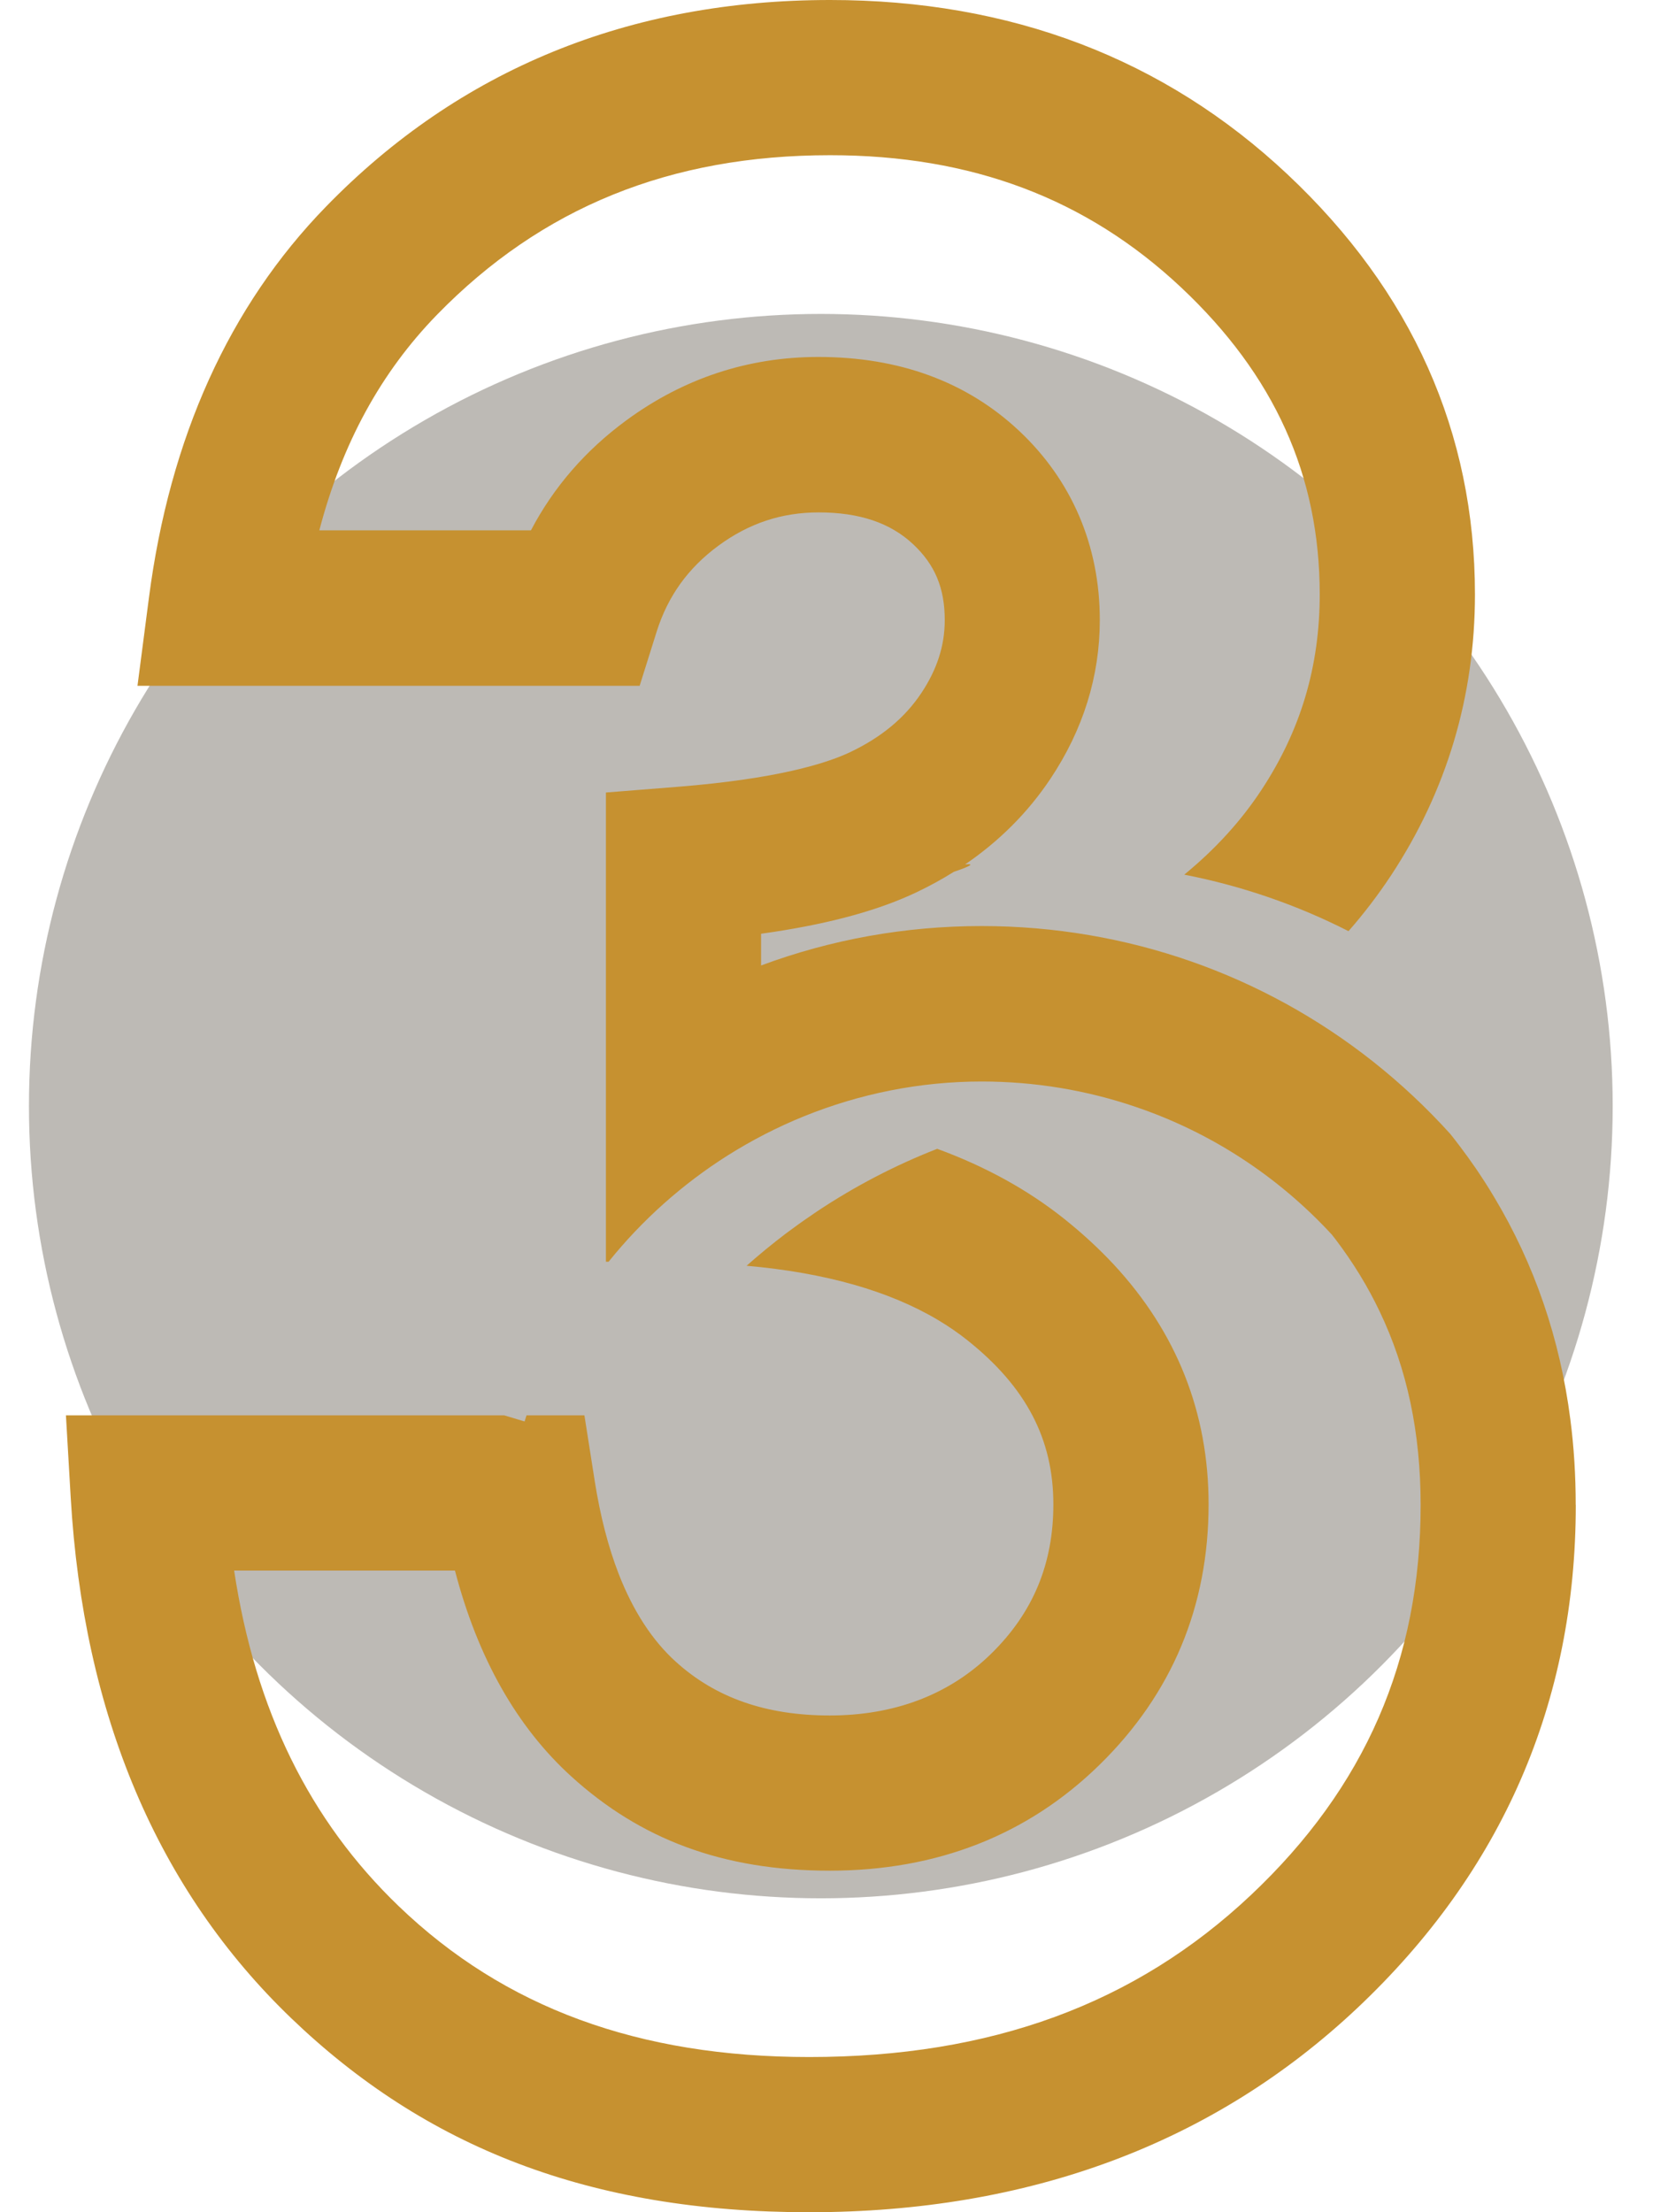
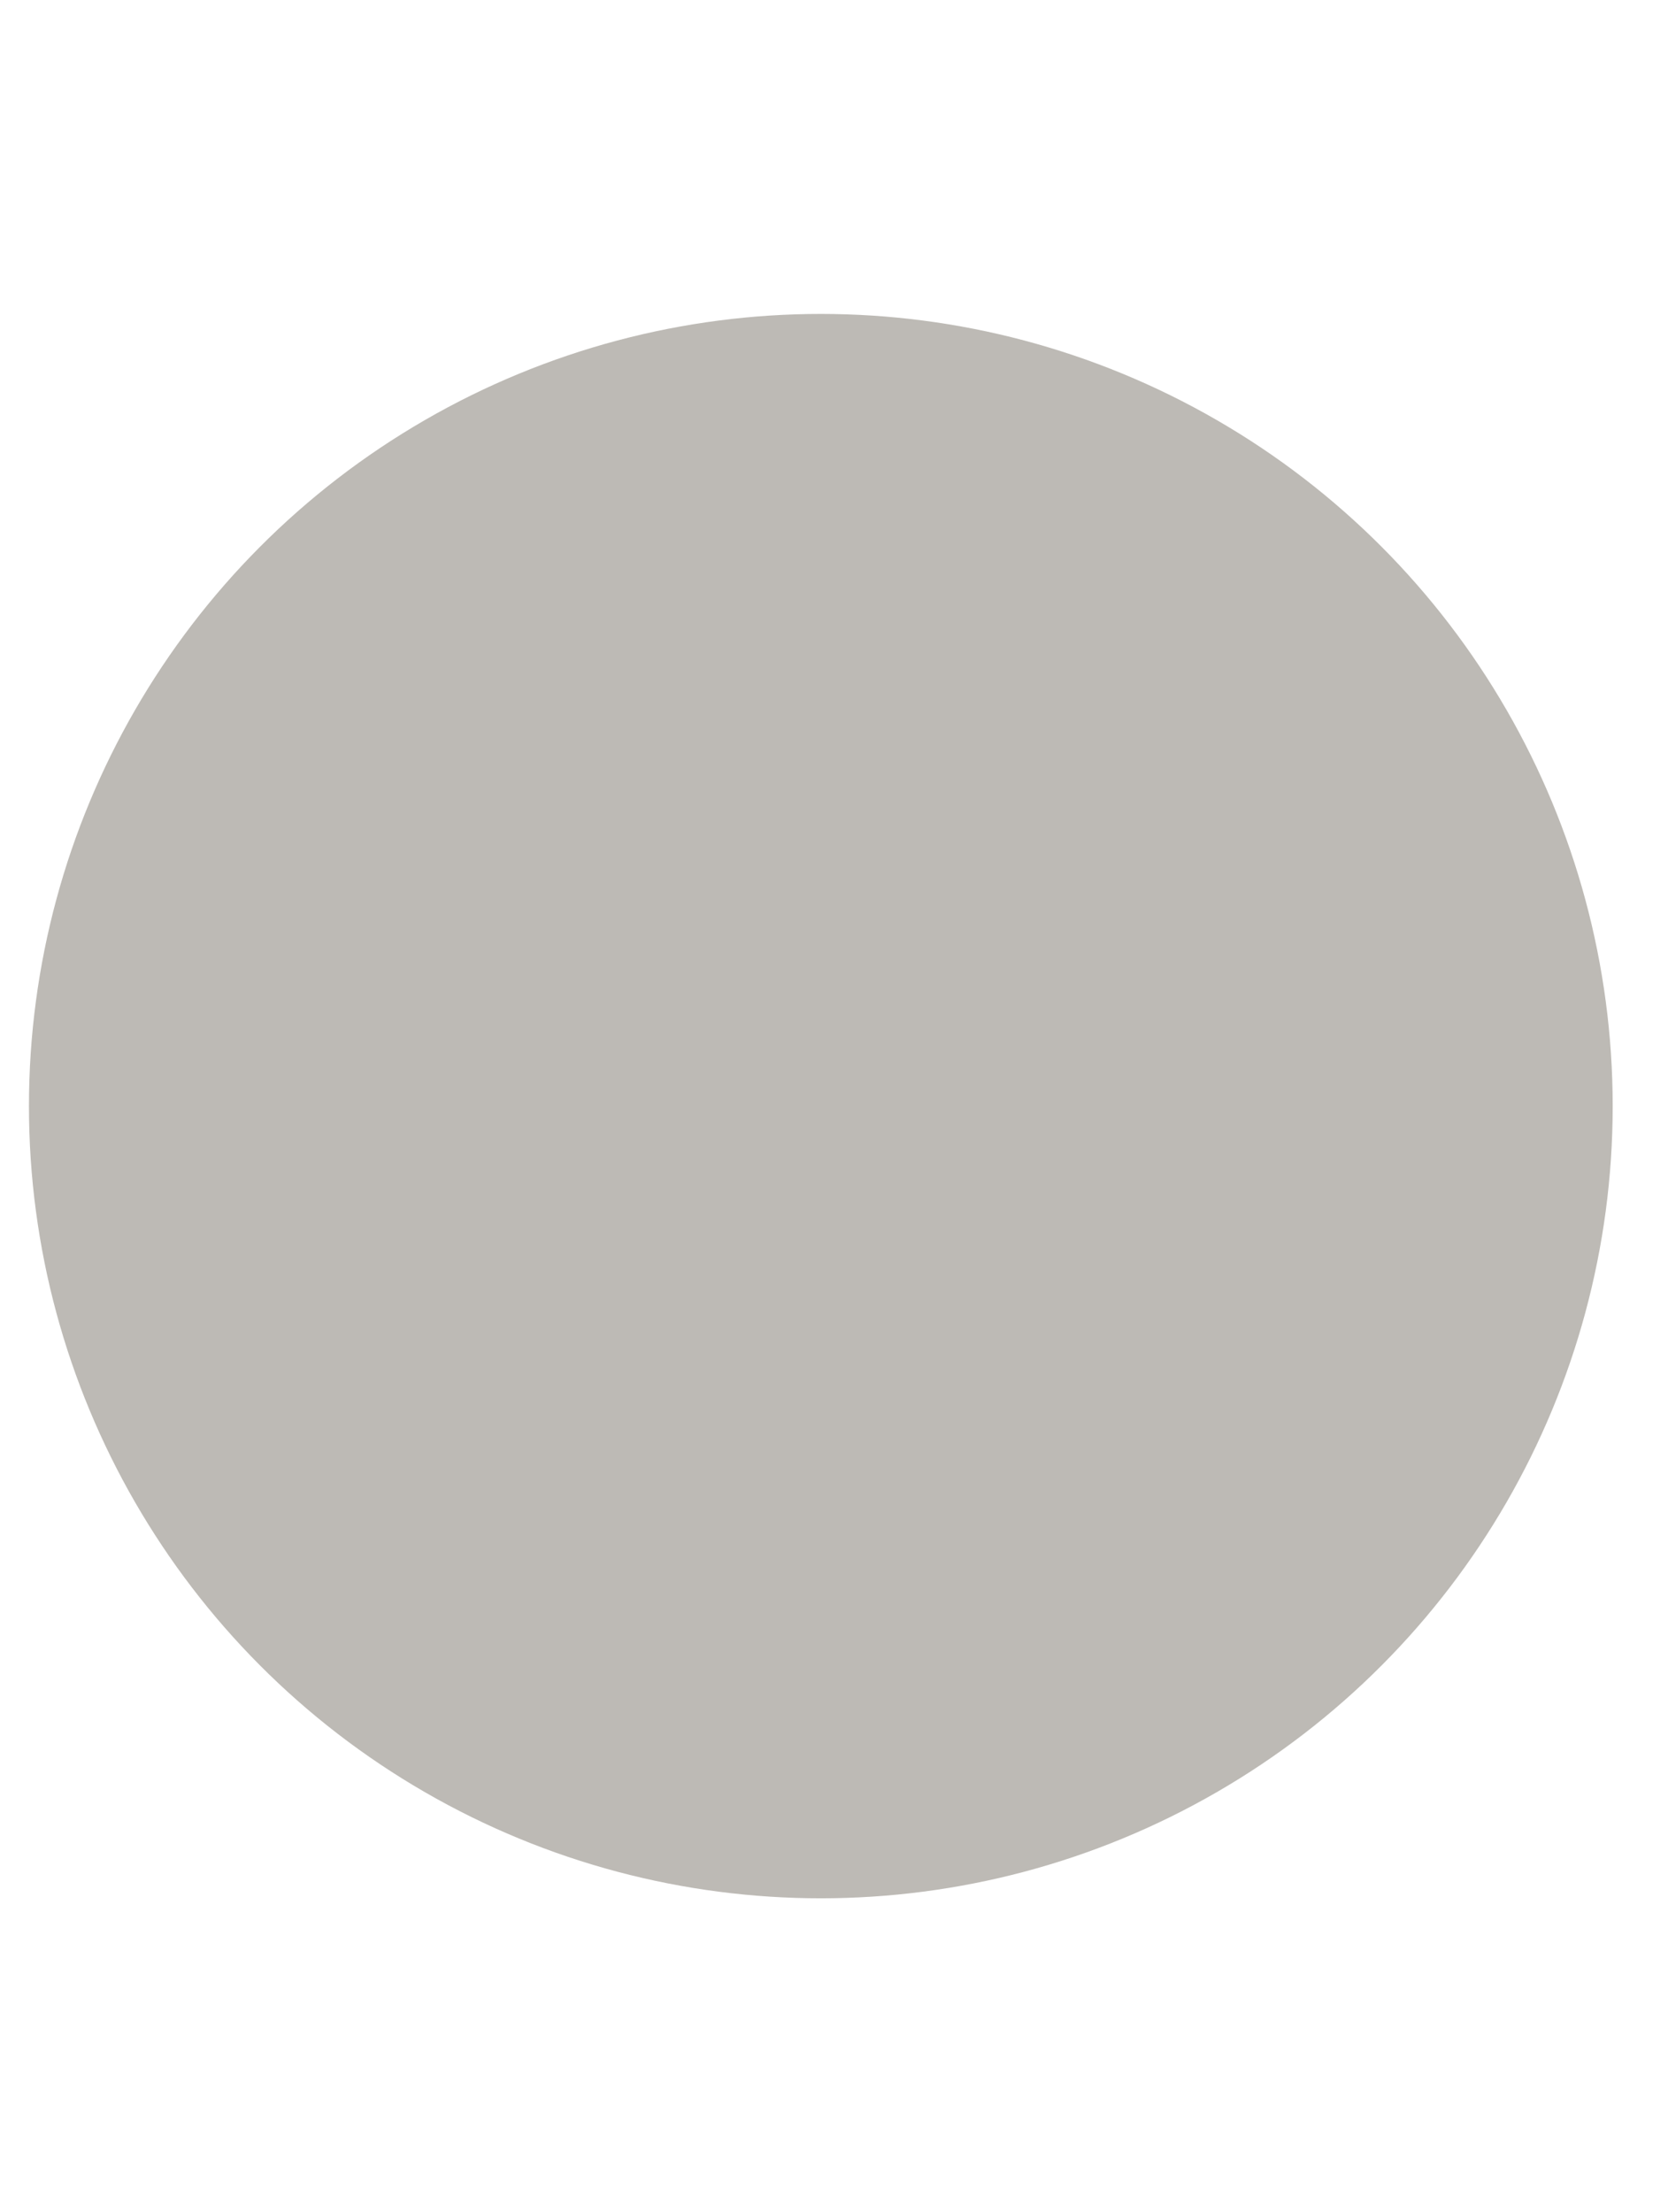
<svg xmlns="http://www.w3.org/2000/svg" id="Layer_1" data-name="Layer 1" viewBox="0 0 199.33 264.26">
  <defs>
    <style>
      .cls-1 {
        fill: #231909;
        opacity: .3;
      }

      .cls-2 {
        fill: #c69130;
      }
    </style>
  </defs>
  <circle class="cls-1" cx="98.09" cy="132.13" r="94.63" />
-   <path class="cls-2" d="M188.31,179.78c0,23.55-8.79,43.77-26.12,60.1-17.18,16.18-39.21,24.38-65.49,24.38s-45.87-7.8-61.89-23.17c-15.98-15.34-24.85-36.27-26.36-62.21l-.57-9.81h52.38l2.43.73c.07-.24.15-.49.23-.73h6.92l1.06,6.75.17,1.08c.66,4.19,1.62,7.9,2.87,11.12,1.72,4.41,3.99,7.91,6.8,10.46,4.77,4.33,10.8,6.44,18.42,6.44s14.21-2.41,19.28-7.37c5.01-4.9,7.44-10.74,7.44-17.85,0-7.79-3.26-14.02-10.27-19.6-1.08-.86-2.24-1.66-3.48-2.4-5.86-3.5-13.53-5.67-22.91-6.5,1.51-1.34,3.07-2.62,4.68-3.84.2-.15.41-.3.61-.45,1.01-.75,2.04-1.47,3.08-2.17,4.56-3.04,9.39-5.55,14.41-7.51,5.76,2.11,10.83,4.9,15.17,8.36,2.17,1.73,4.13,3.54,5.9,5.43,7.54,8.11,11.36,17.72,11.36,28.67,0,12.19-4.38,22.65-13.02,31.11-8.58,8.4-19.43,12.66-32.25,12.66s-22.66-3.78-30.88-11.25c-6.52-5.92-11.19-14.17-13.91-24.6h-26.39c2.53,16.68,9.01,29.86,19.68,40.1,12.62,12.12,28.67,18.01,49.05,18.01,21.7,0,38.96-6.33,52.77-19.34,13.65-12.86,20.29-28.1,20.29-46.6,0-8.61-1.61-16.27-4.91-23.15-1.42-2.98-3.16-5.81-5.21-8.52-.16-.21-.33-.42-.49-.63-6.51-7.05-14.56-12.25-23.45-15.26-5.84-1.99-12.04-3.03-18.4-3.03-7.41,0-14.59,1.47-21.22,4.15-3.19,1.29-6.25,2.87-9.14,4.69-5.39,3.41-10.21,7.7-14.22,12.69h-.32v-56.05l8.54-.68c11.85-.94,17.77-2.78,20.64-4.14,3.74-1.78,6.53-4.09,8.51-7.06,1.88-2.82,2.8-5.67,2.8-8.71,0-3.83-1.17-6.63-3.79-9.08-2.73-2.55-6.42-3.79-11.28-3.79-4.42,0-8.33,1.3-11.97,3.97-3.63,2.67-6.04,6.02-7.38,10.25l-2.04,6.49H16.43l1.36-10.46c2.48-19.16,9.6-34.9,21.17-46.78C54.91,8.29,75.18,0,99.21,0c21.54,0,39.92,7,54.63,20.81,14.88,13.97,22.42,30.85,22.42,50.19,0,12.19-3.38,23.49-10.04,33.59-1.53,2.31-3.22,4.53-5.07,6.64-6.17-3.14-12.76-5.41-19.63-6.75,3.69-3.02,6.78-6.4,9.22-10.11,4.69-7.11,6.97-14.75,6.97-23.37,0-14.21-5.42-26.2-16.57-36.67-11.32-10.62-25.04-15.79-41.94-15.79-19.1,0-34.47,6.23-46.98,19.06-6.7,6.88-11.34,15.37-14.06,25.75h25.29c2.7-5.15,6.51-9.55,11.4-13.14,6.84-5.02,14.56-7.57,22.95-7.57,9.66,0,17.72,2.96,23.96,8.8,6.32,5.92,9.67,13.74,9.67,22.62,0,6.72-1.99,13.12-5.93,19.01-2.67,3.99-6.08,7.4-10.17,10.19,1.09-.13.85.15-1.34.88-1.4.88-2.88,1.69-4.43,2.43-4.41,2.1-10.04,3.67-17.1,4.75-.5.08-1,.15-1.51.22v3.79c8.34-3.1,17.22-4.71,26.36-4.71,4.36,0,8.67.37,12.88,1.09,16.58,2.83,31.69,11.11,43.11,23.73.38.47.75.95,1.12,1.44.67.88,1.31,1.77,1.93,2.67h0c.77,1.13,1.51,2.28,2.2,3.44,4.82,8.03,7.87,16.91,9.11,26.57.43,3.31.64,6.71.64,10.2Z" />
</svg>